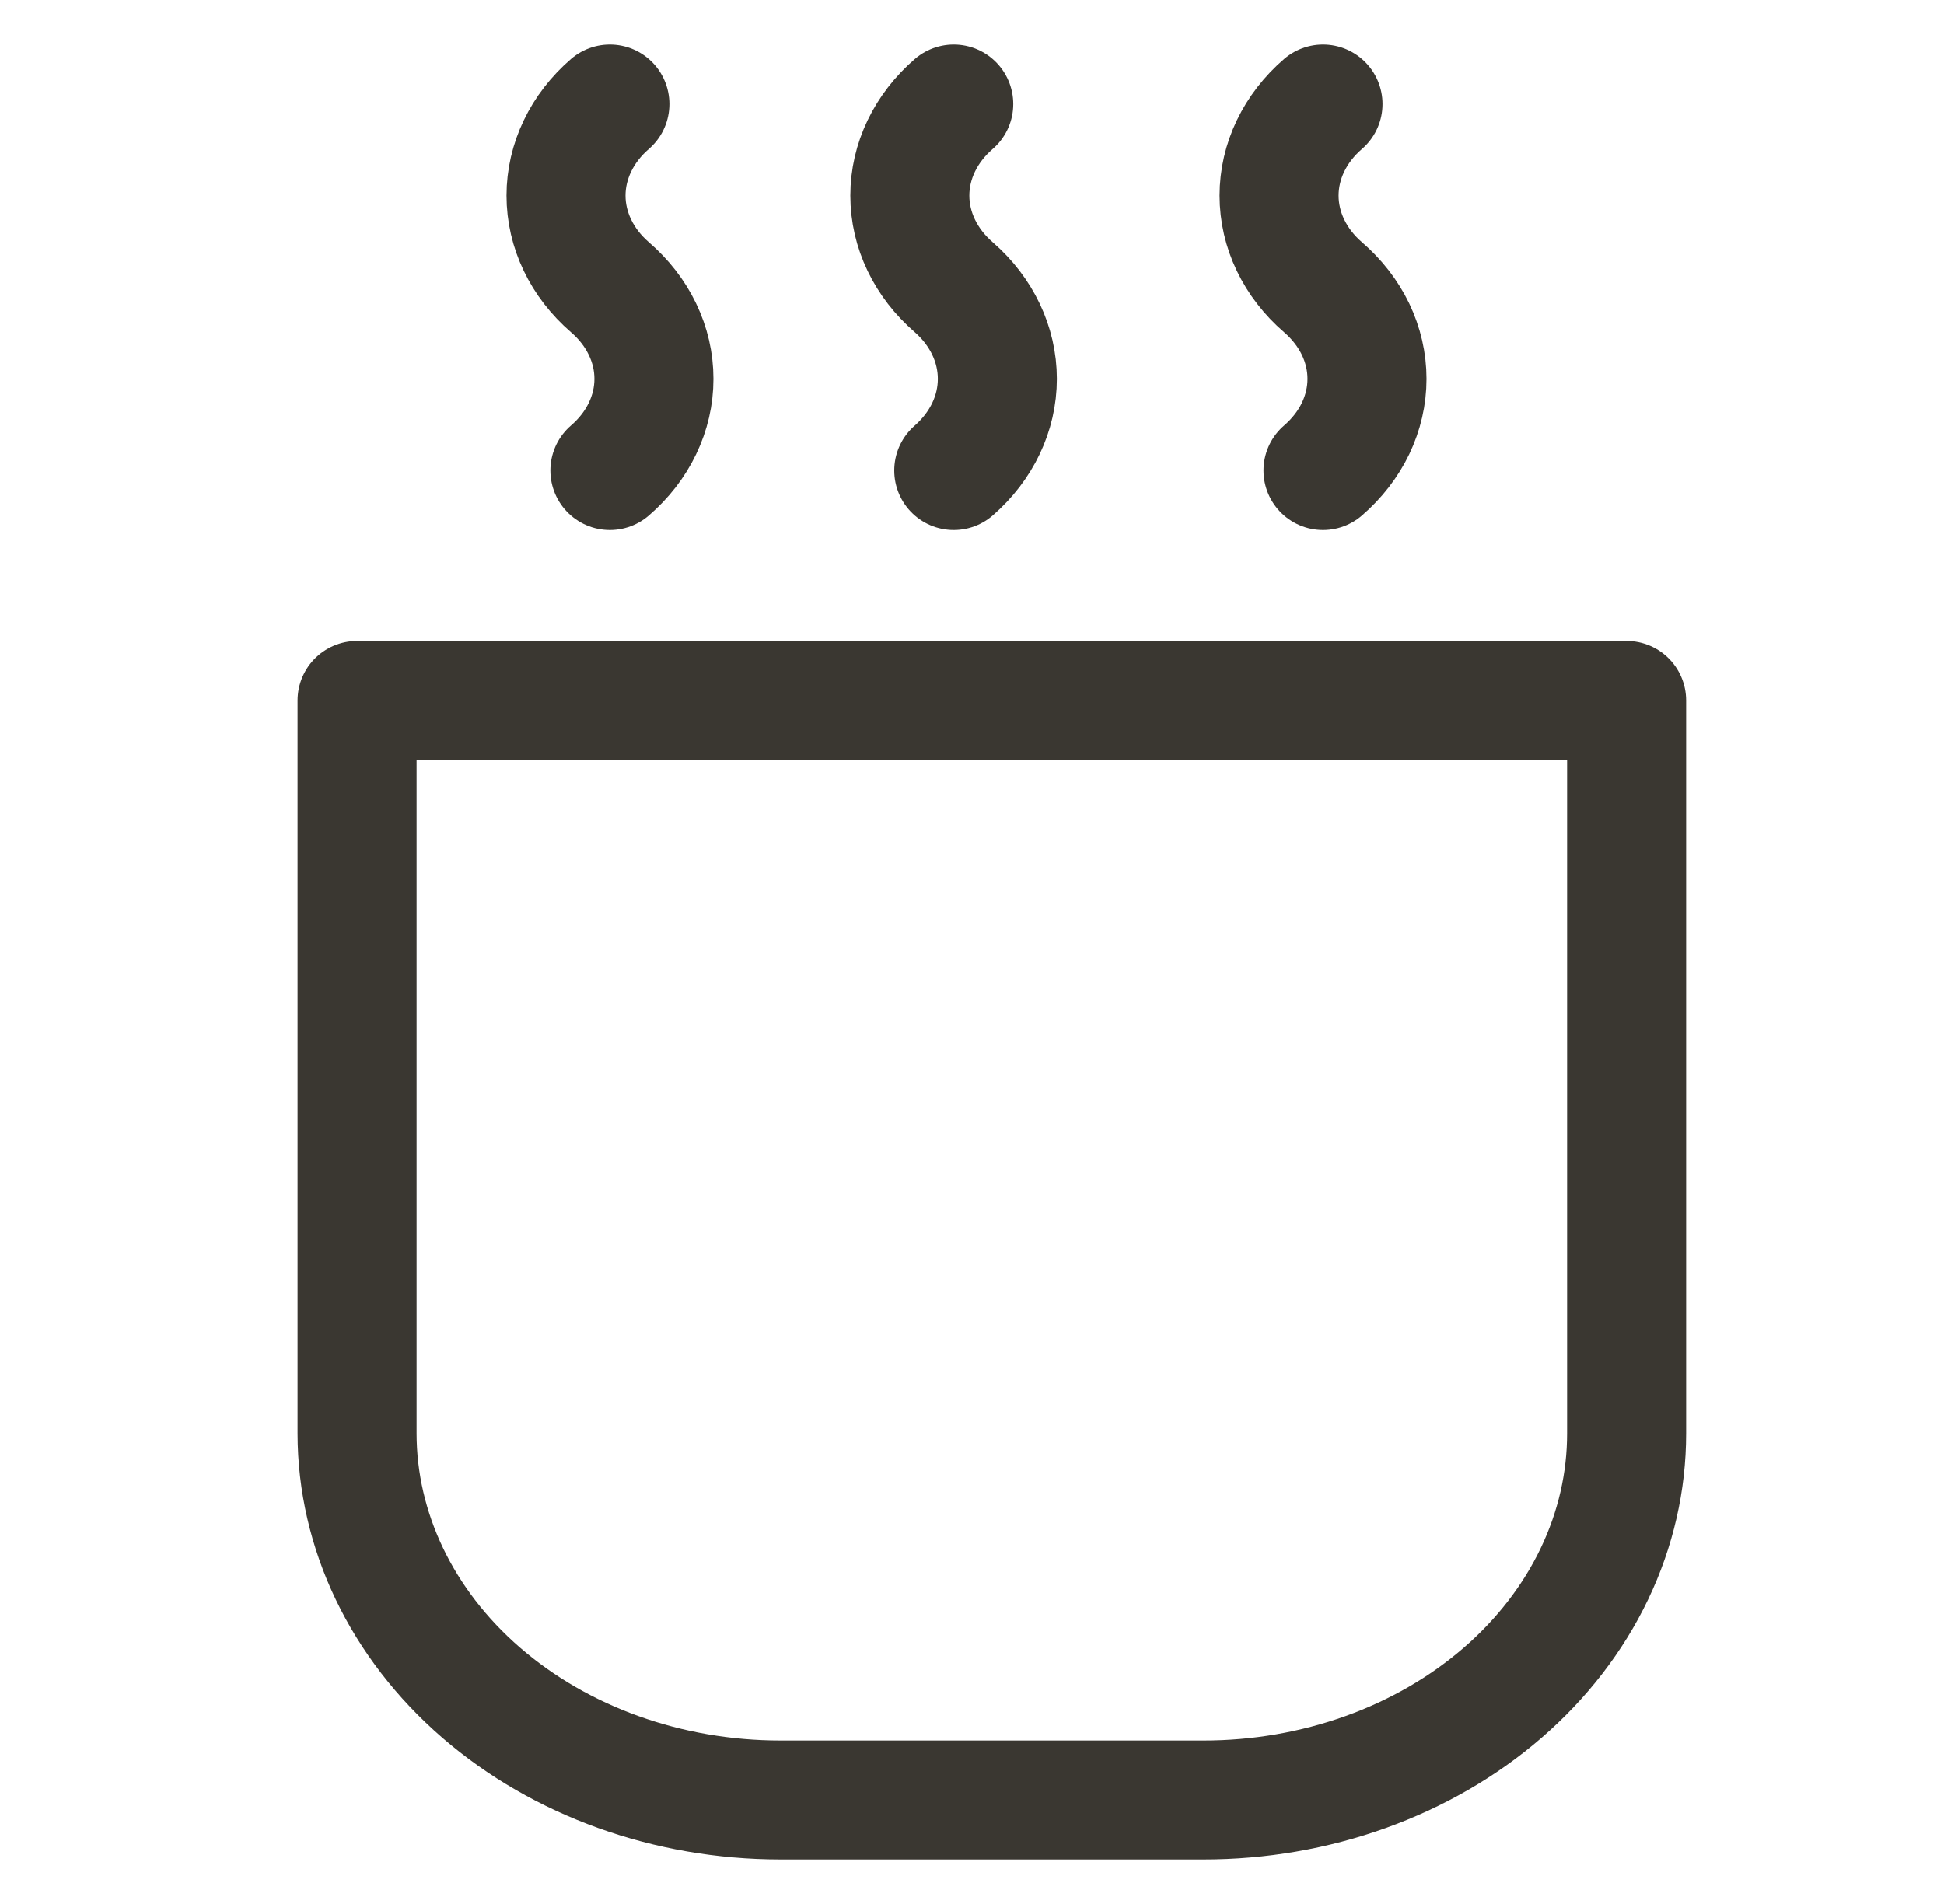
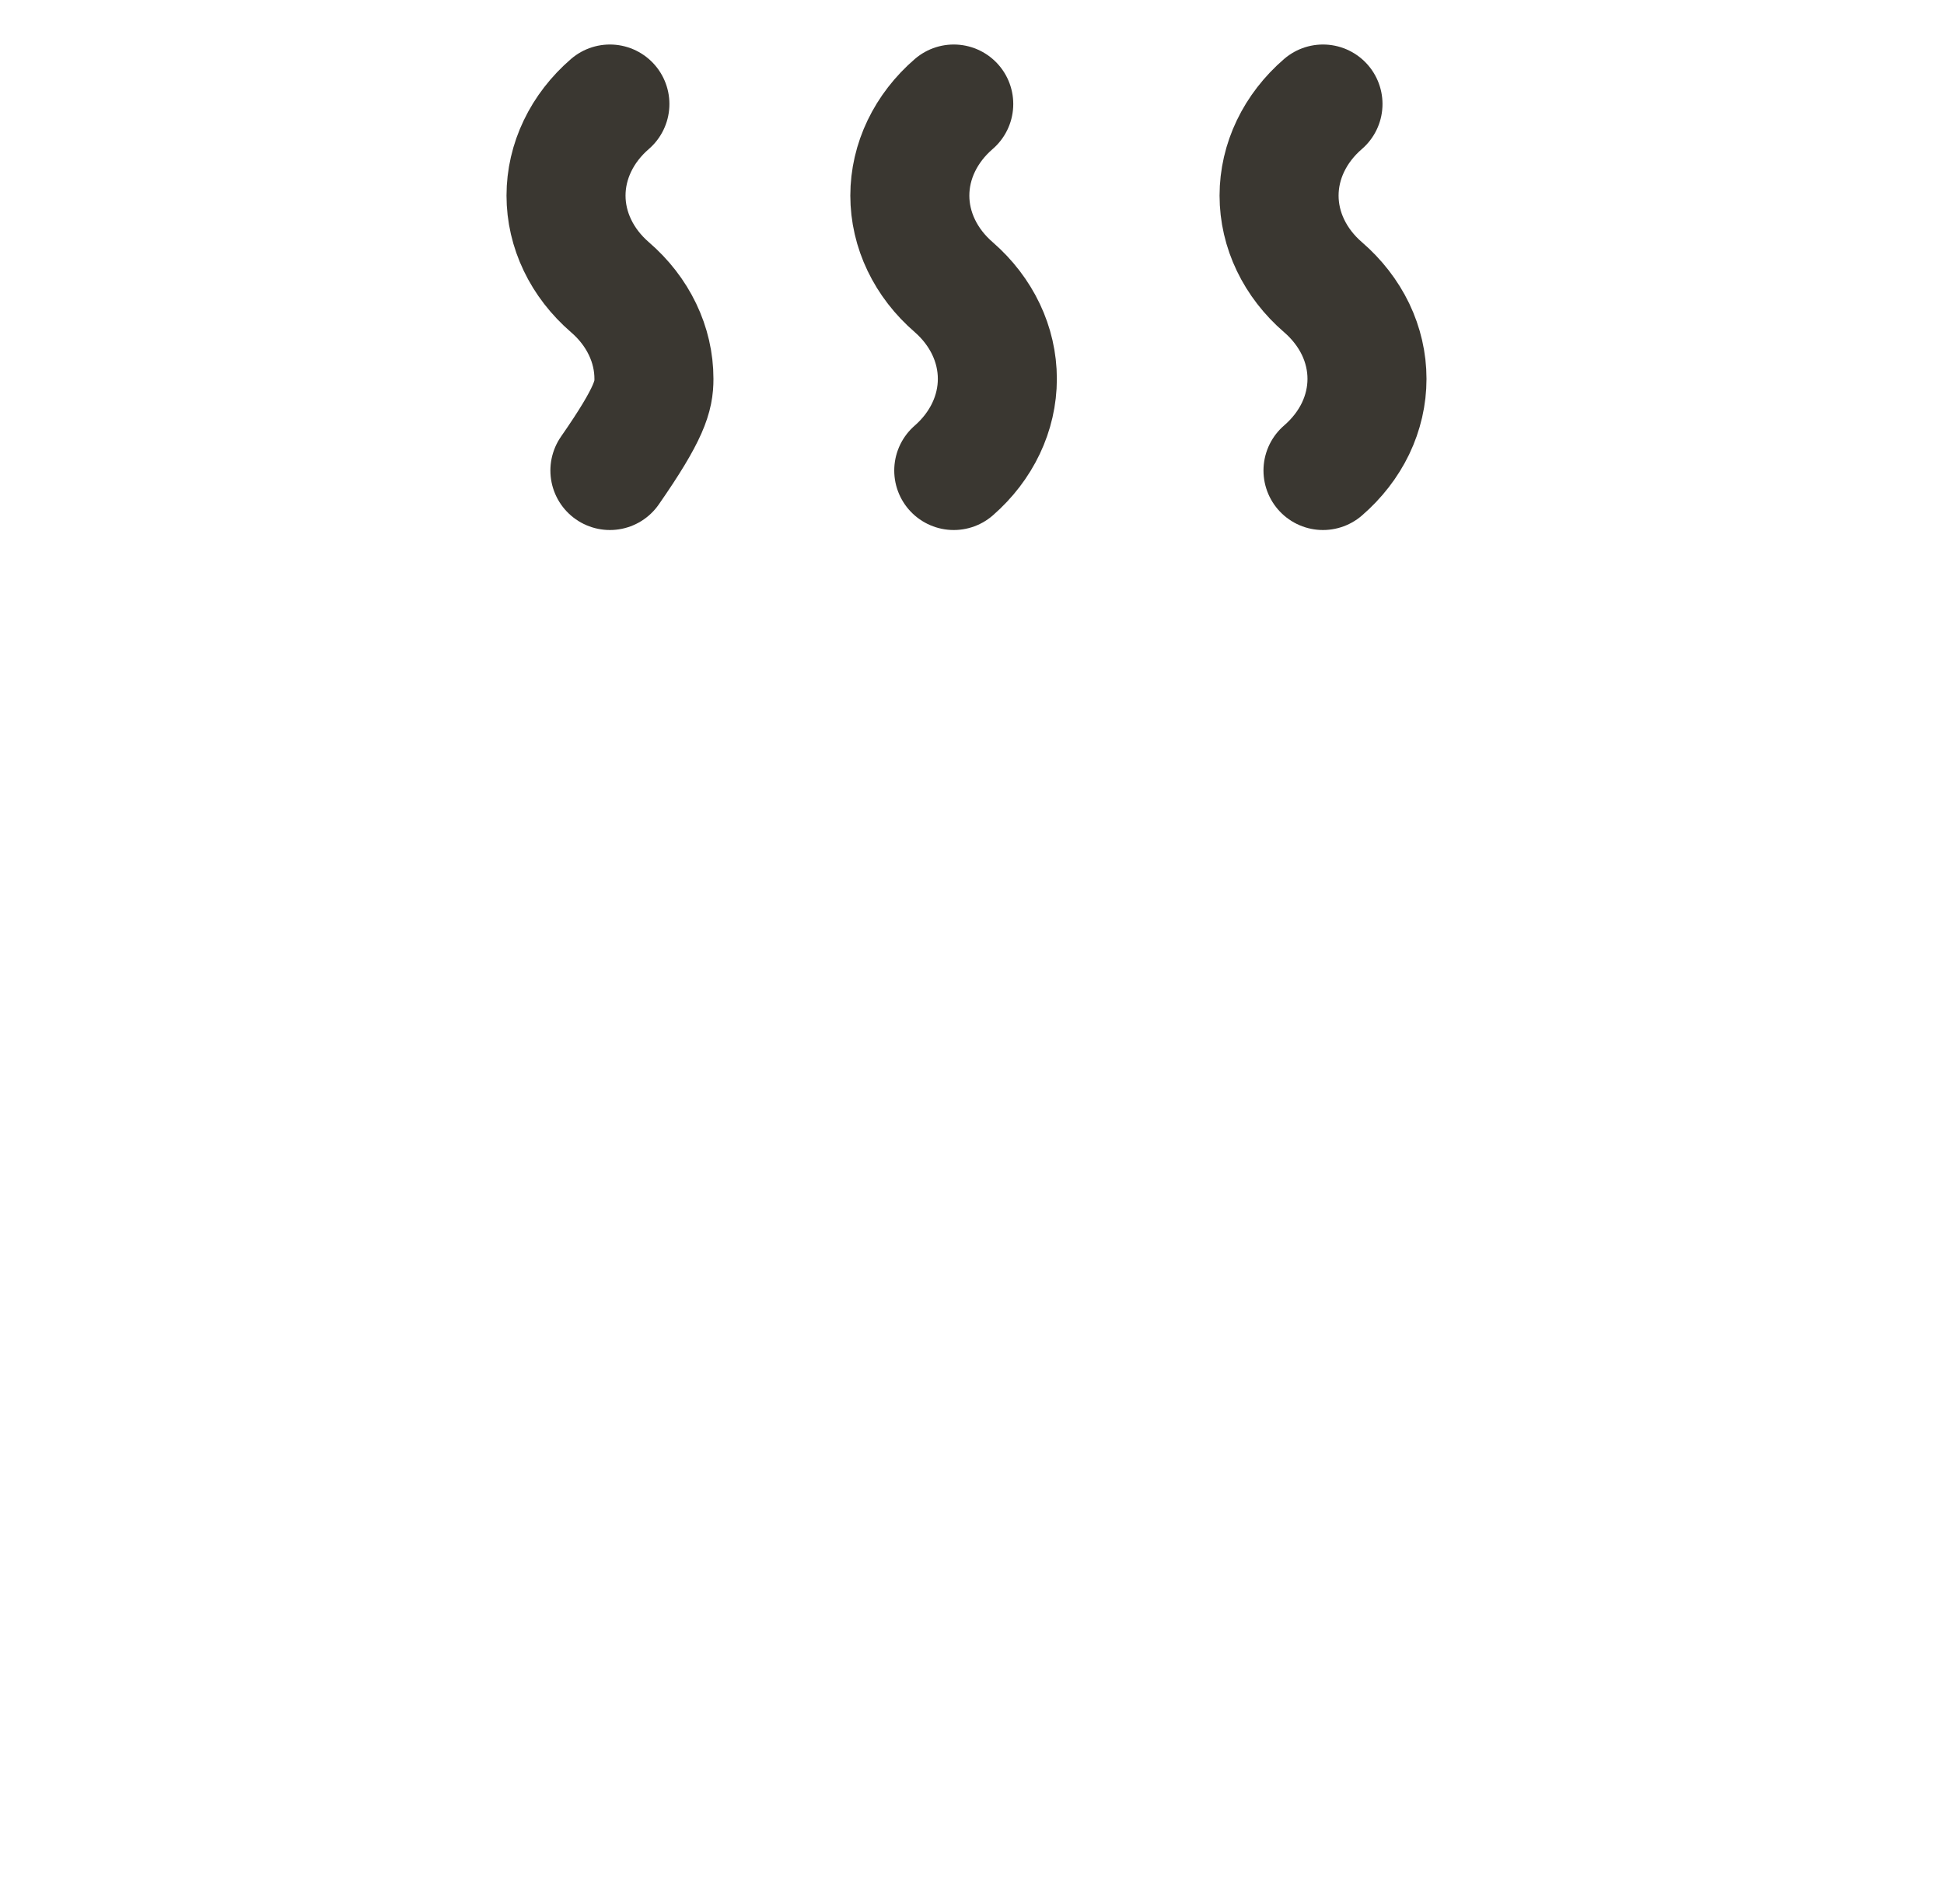
<svg xmlns="http://www.w3.org/2000/svg" width="49" height="48" viewBox="0 0 49 48" fill="none">
-   <path d="M9 17.658H41V36.138C41 37.352 40.725 38.554 40.189 39.675C39.653 40.797 38.867 41.816 37.876 42.674C36.886 43.532 35.71 44.212 34.415 44.676C33.121 45.14 31.734 45.379 30.333 45.378H19.667C16.839 45.377 14.127 44.404 12.127 42.671C10.127 40.939 9.002 38.589 9 36.138V17.658Z" stroke="#3A3731" stroke-width="3" stroke-linecap="round" stroke-linejoin="round" />
-   <path d="M15.373 11.862C15.725 11.559 16.004 11.199 16.194 10.803C16.385 10.406 16.483 9.981 16.483 9.551C16.483 9.121 16.385 8.696 16.194 8.299C16.004 7.903 15.725 7.543 15.373 7.24C15.023 6.937 14.744 6.577 14.555 6.181C14.365 5.785 14.267 5.36 14.267 4.931C14.267 4.502 14.365 4.077 14.555 3.681C14.744 3.285 15.023 2.925 15.373 2.622M24.04 11.862C24.744 11.248 25.139 10.417 25.139 9.551C25.139 8.685 24.744 7.854 24.04 7.24C23.689 6.937 23.411 6.577 23.221 6.181C23.031 5.785 22.933 5.36 22.933 4.931C22.933 4.502 23.031 4.077 23.221 3.681C23.411 3.285 23.689 2.925 24.04 2.622M33.347 11.862C33.698 11.559 33.977 11.199 34.168 10.803C34.358 10.406 34.456 9.981 34.456 9.551C34.456 9.121 34.358 8.696 34.168 8.299C33.977 7.903 33.698 7.543 33.347 7.24C32.996 6.937 32.718 6.577 32.528 6.181C32.338 5.785 32.24 5.36 32.24 4.931C32.24 4.502 32.338 4.077 32.528 3.681C32.718 3.285 32.996 2.925 33.347 2.622" stroke="#3A3731" stroke-width="3" stroke-linecap="round" stroke-linejoin="round" />
+   <path d="M15.373 11.862C16.385 10.406 16.483 9.981 16.483 9.551C16.483 9.121 16.385 8.696 16.194 8.299C16.004 7.903 15.725 7.543 15.373 7.24C15.023 6.937 14.744 6.577 14.555 6.181C14.365 5.785 14.267 5.36 14.267 4.931C14.267 4.502 14.365 4.077 14.555 3.681C14.744 3.285 15.023 2.925 15.373 2.622M24.04 11.862C24.744 11.248 25.139 10.417 25.139 9.551C25.139 8.685 24.744 7.854 24.04 7.24C23.689 6.937 23.411 6.577 23.221 6.181C23.031 5.785 22.933 5.36 22.933 4.931C22.933 4.502 23.031 4.077 23.221 3.681C23.411 3.285 23.689 2.925 24.04 2.622M33.347 11.862C33.698 11.559 33.977 11.199 34.168 10.803C34.358 10.406 34.456 9.981 34.456 9.551C34.456 9.121 34.358 8.696 34.168 8.299C33.977 7.903 33.698 7.543 33.347 7.24C32.996 6.937 32.718 6.577 32.528 6.181C32.338 5.785 32.24 5.36 32.24 4.931C32.24 4.502 32.338 4.077 32.528 3.681C32.718 3.285 32.996 2.925 33.347 2.622" stroke="#3A3731" stroke-width="3" stroke-linecap="round" stroke-linejoin="round" />
</svg>